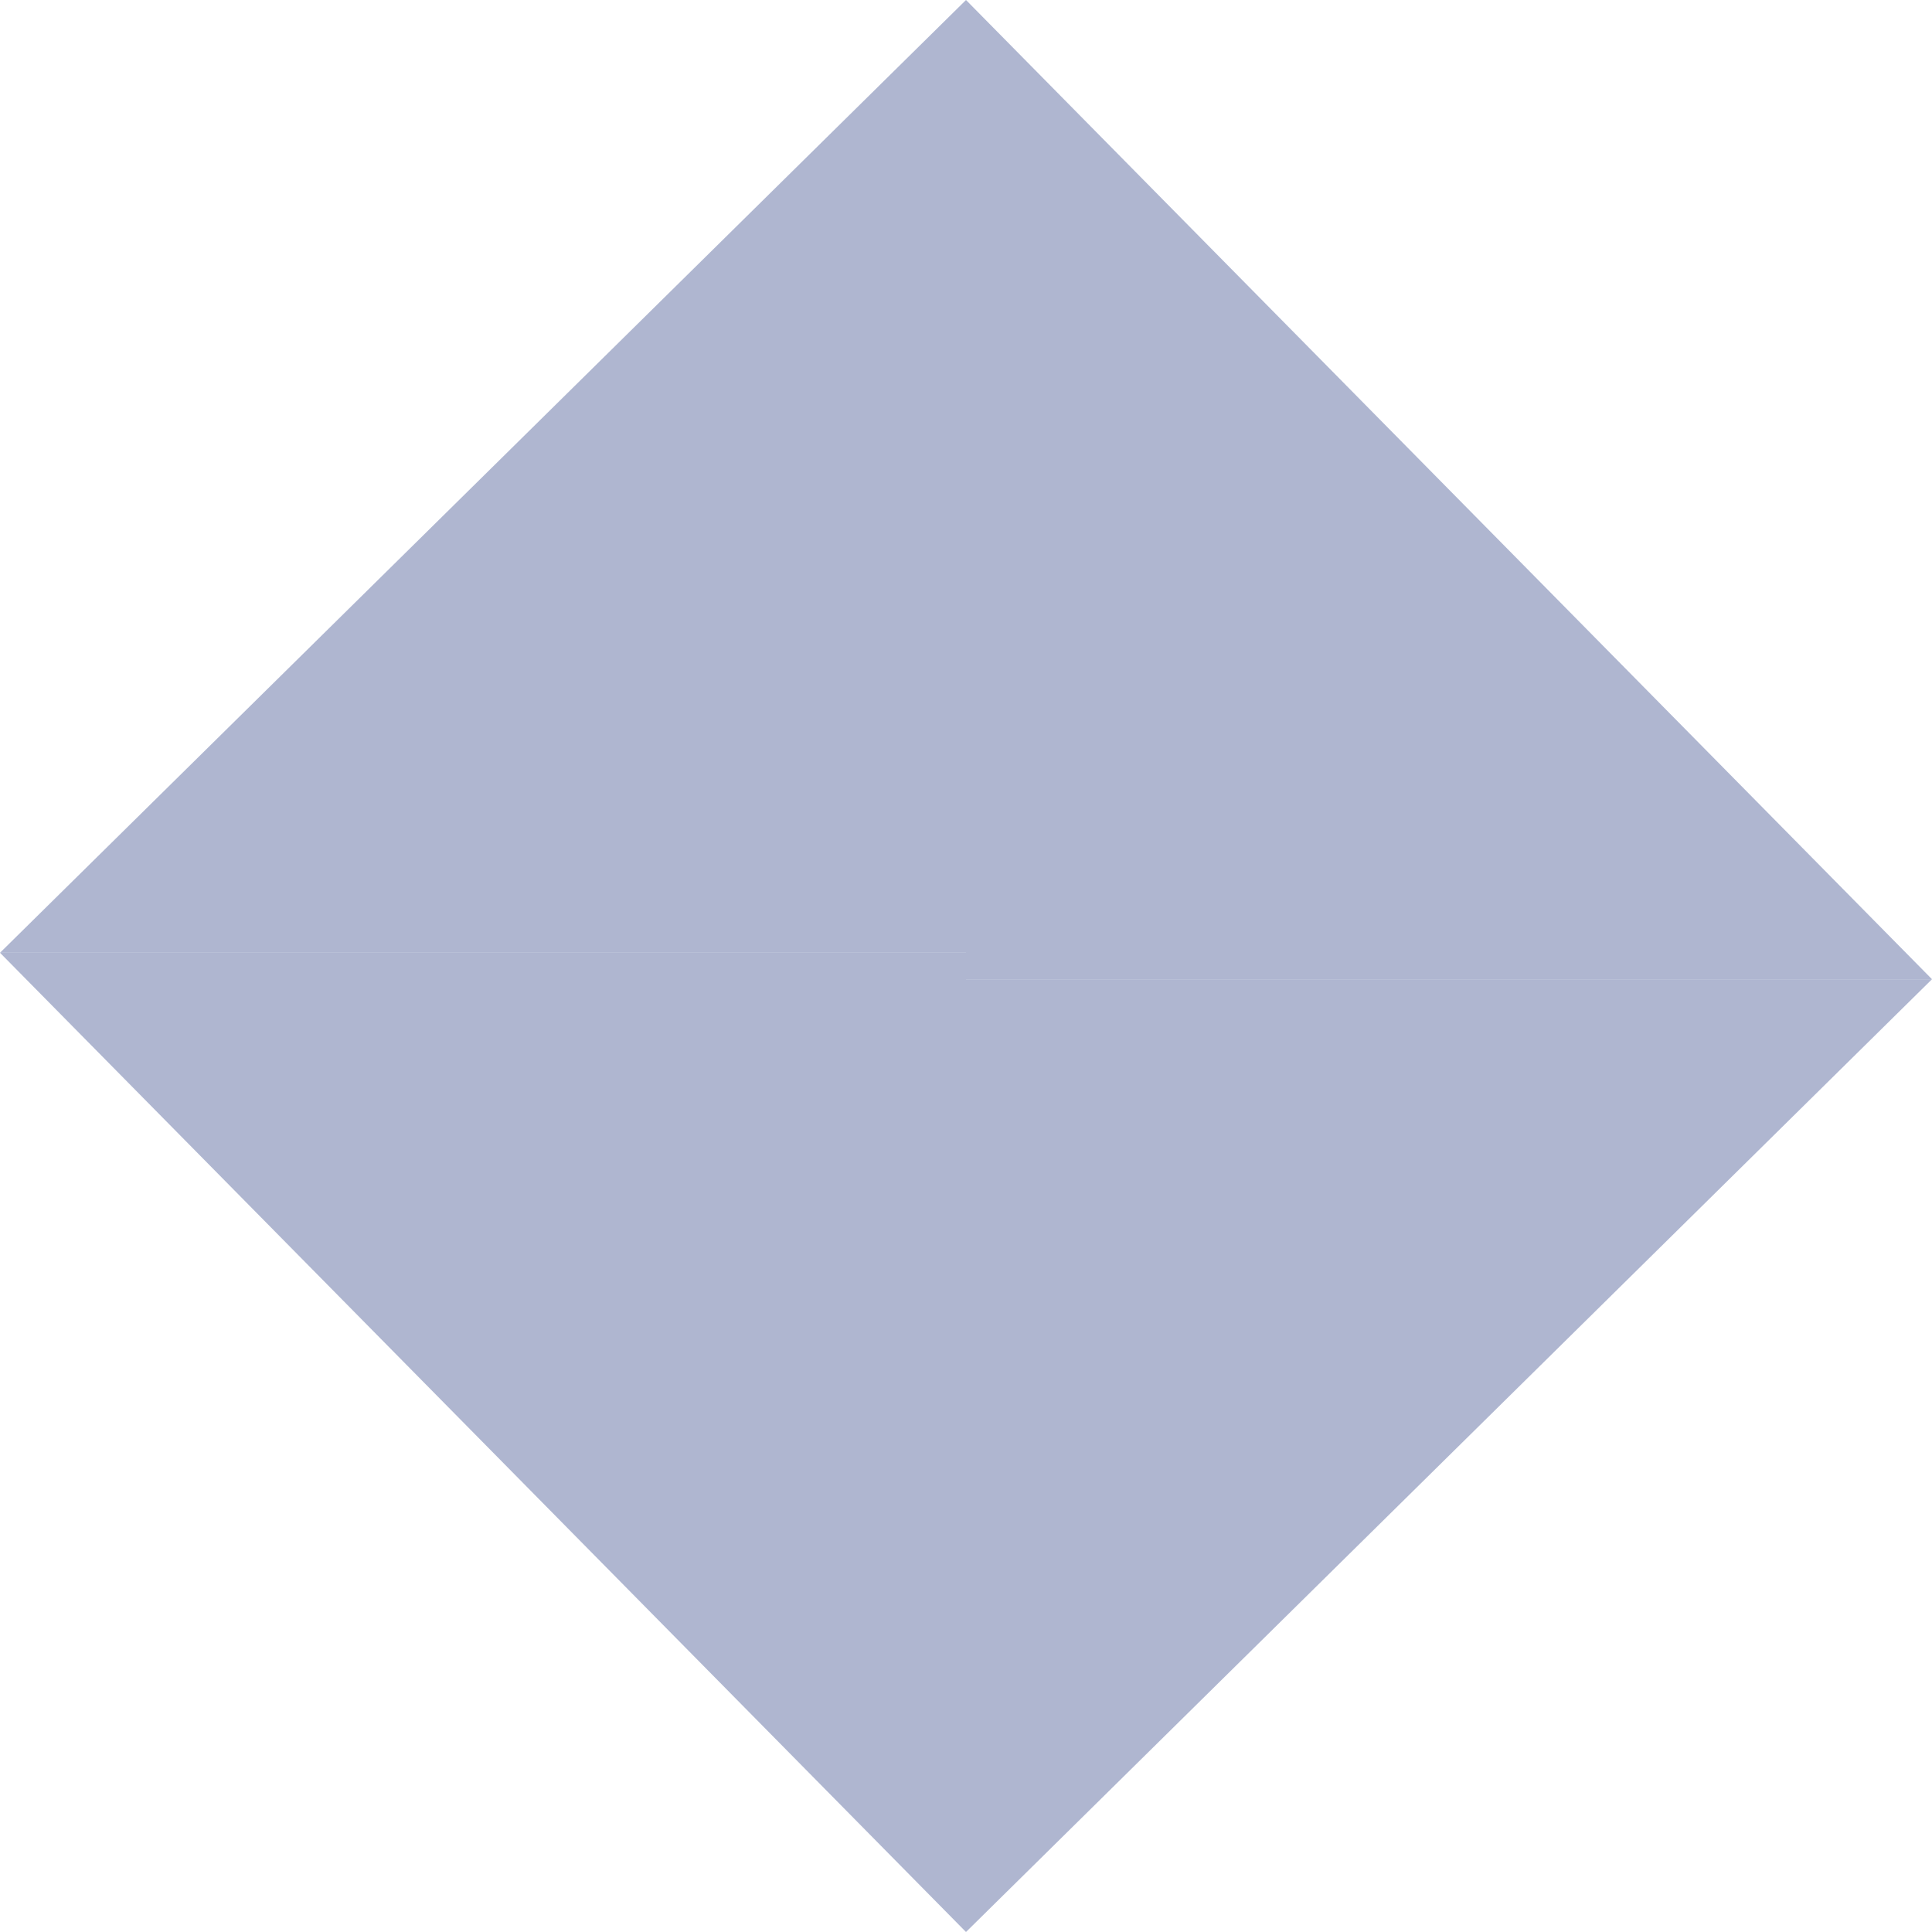
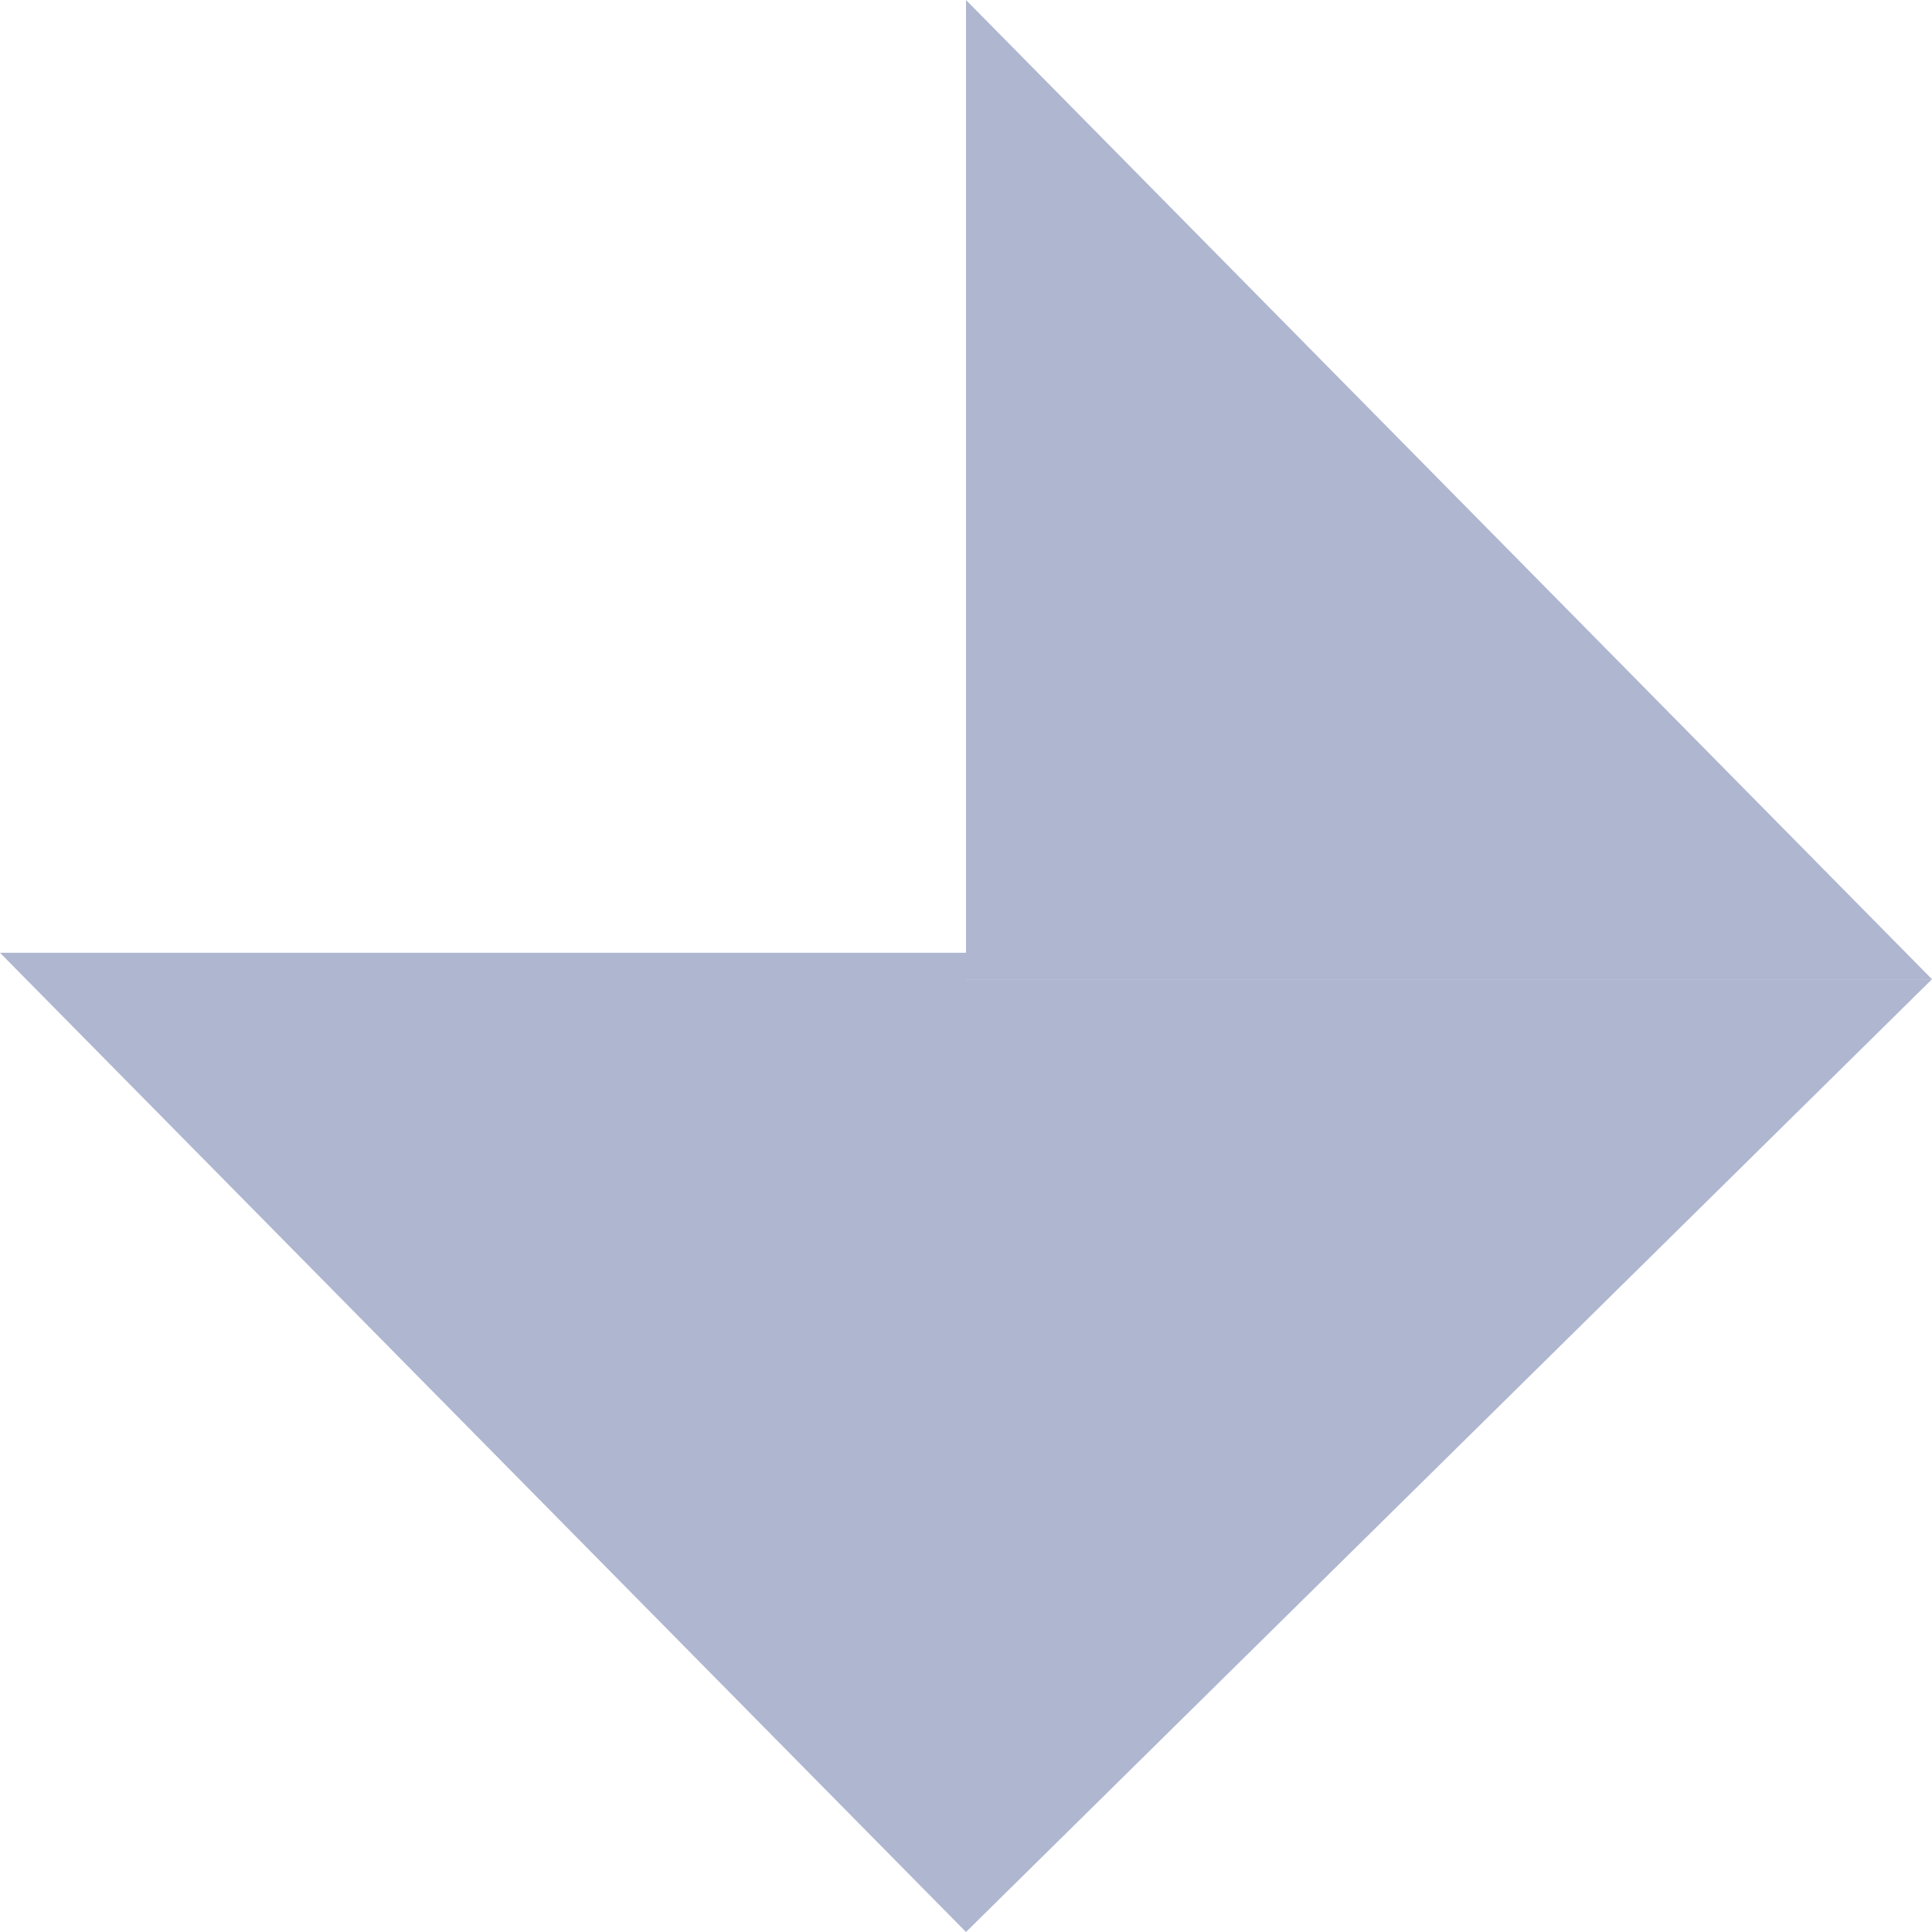
<svg xmlns="http://www.w3.org/2000/svg" width="20" height="20" viewBox="0 0 20 20" fill="none">
  <g opacity="0.33">
    <path d="M10 9.863H0L10 20V9.863Z" fill="#0C2271" />
-     <path d="M10 9.863L10 0L4.93555e-07 9.863L10 9.863Z" fill="#0C2271" />
    <path d="M10 10.137L20 10.137L10 -7.53797e-06L10 10.137Z" fill="#0C2271" />
    <path d="M10 10.137L10 20L20 10.137L10 10.137Z" fill="#0C2271" />
  </g>
</svg>